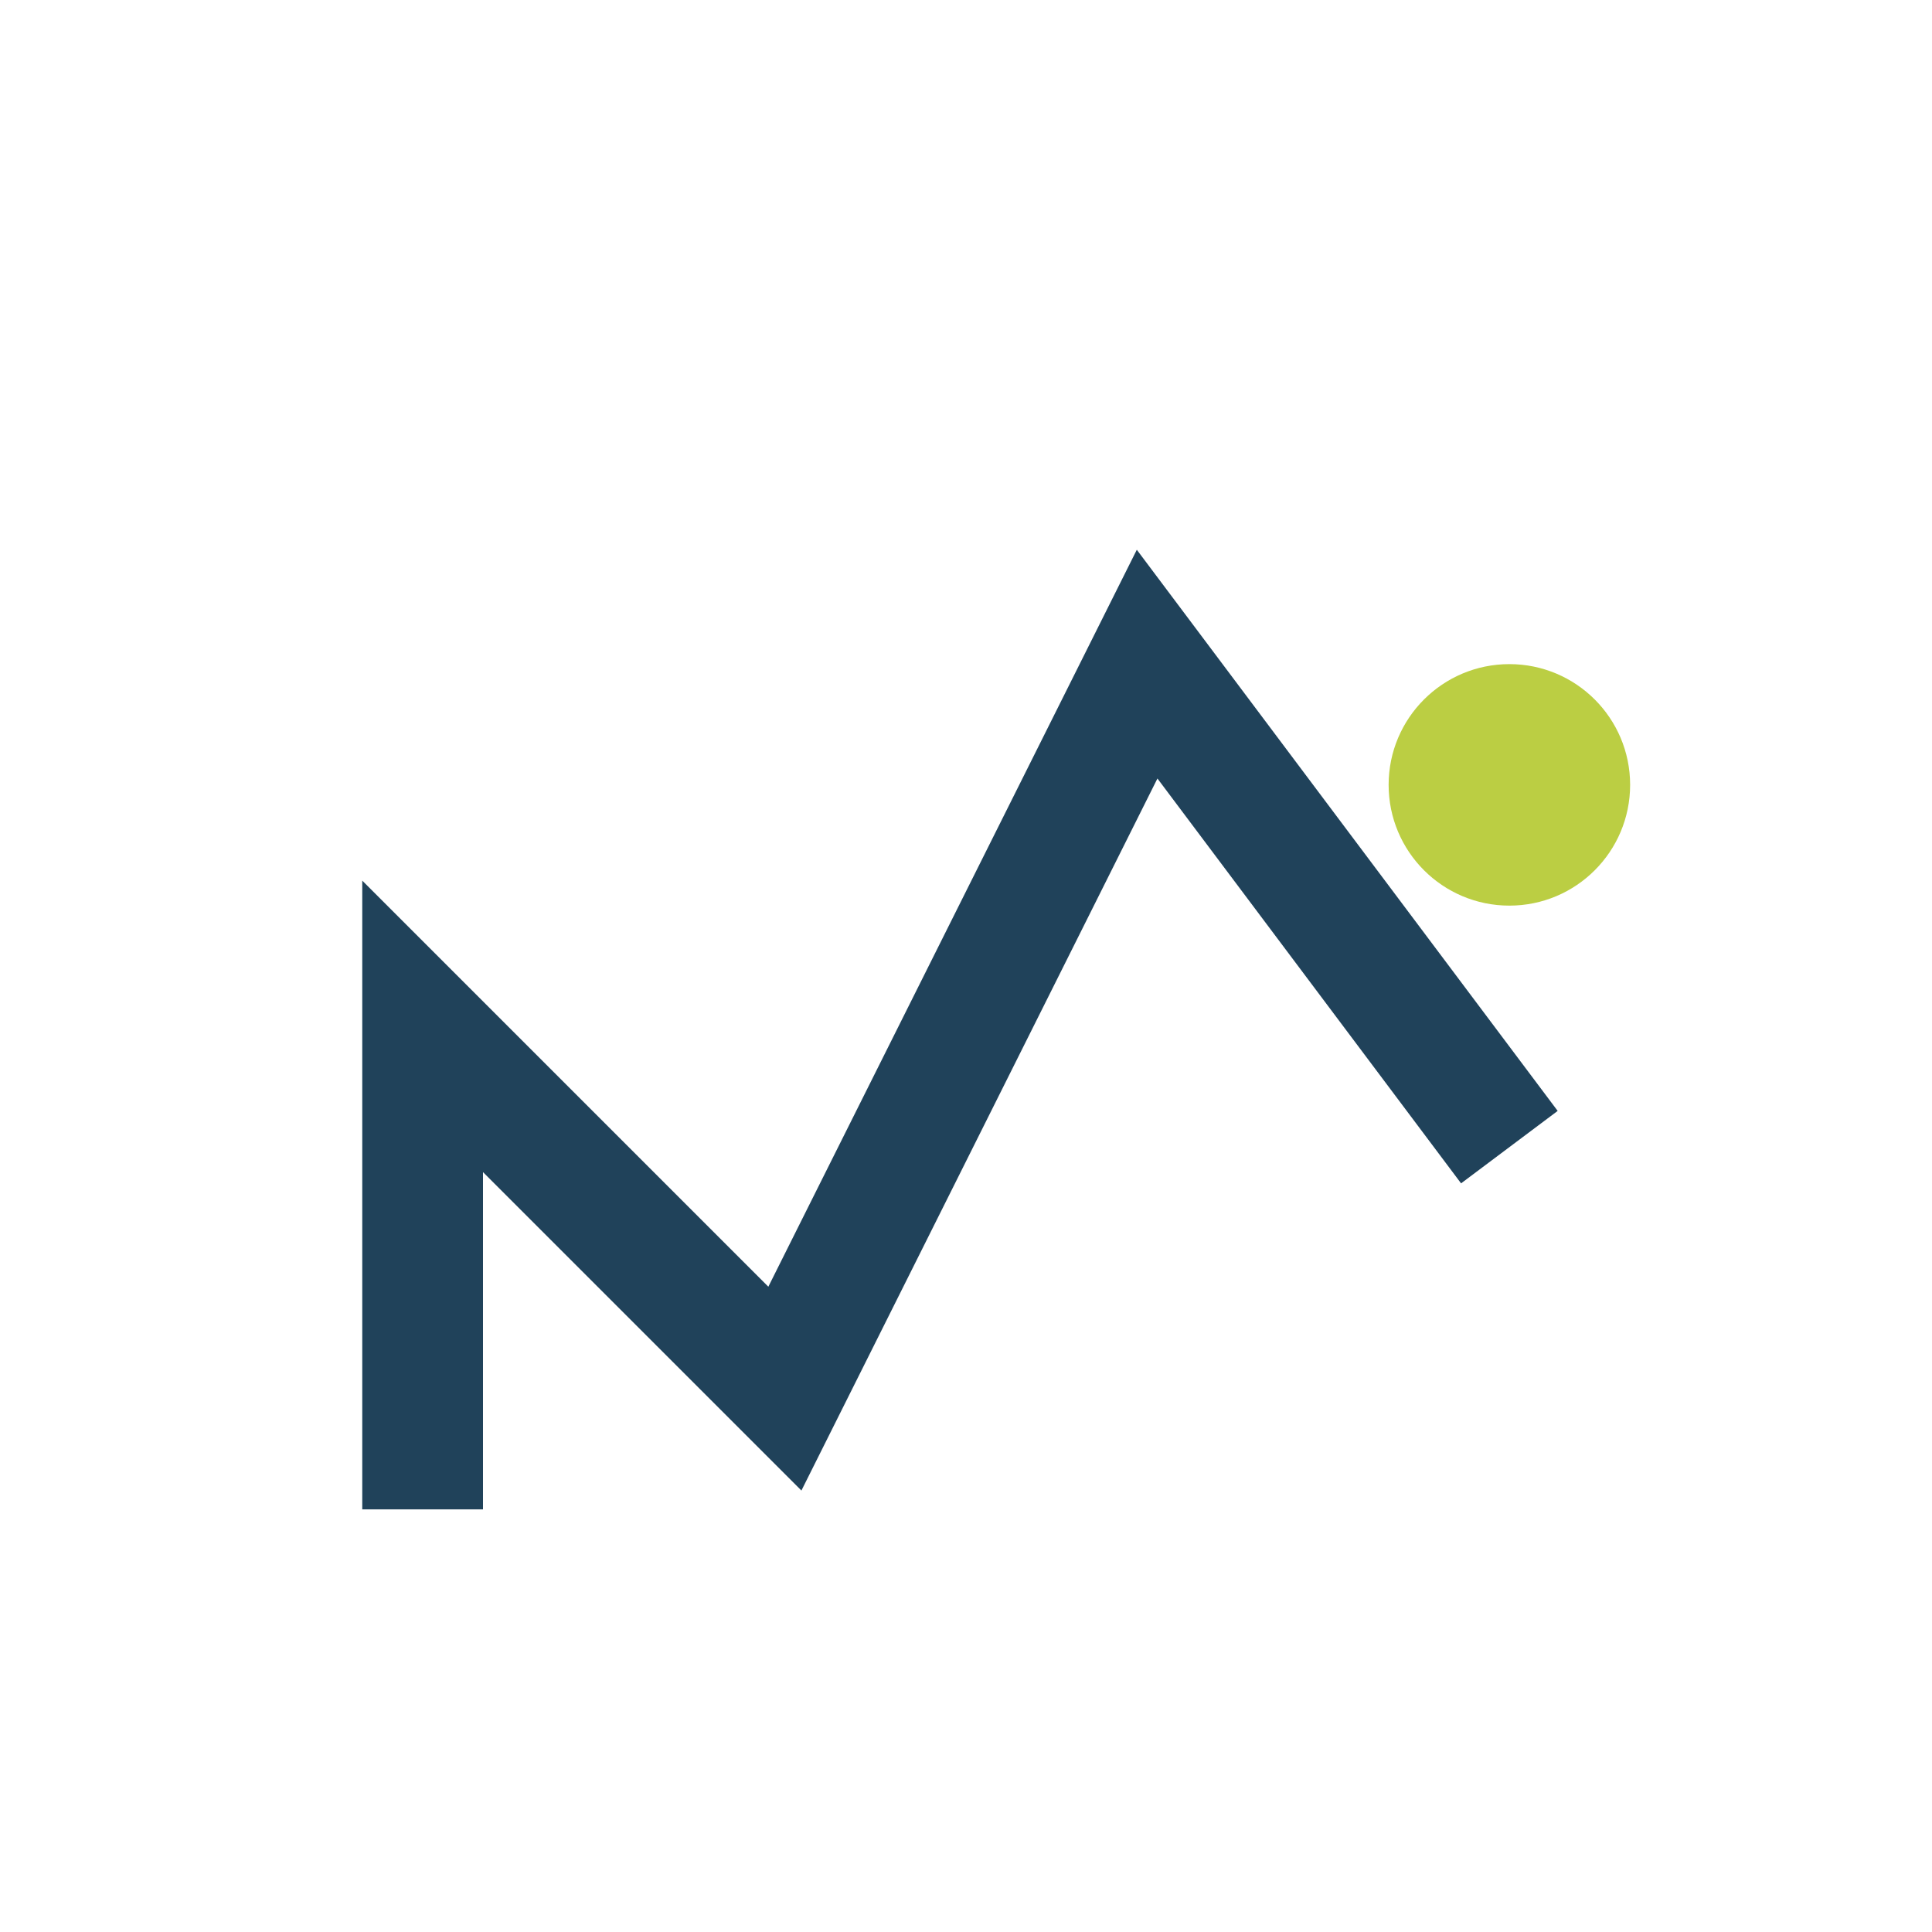
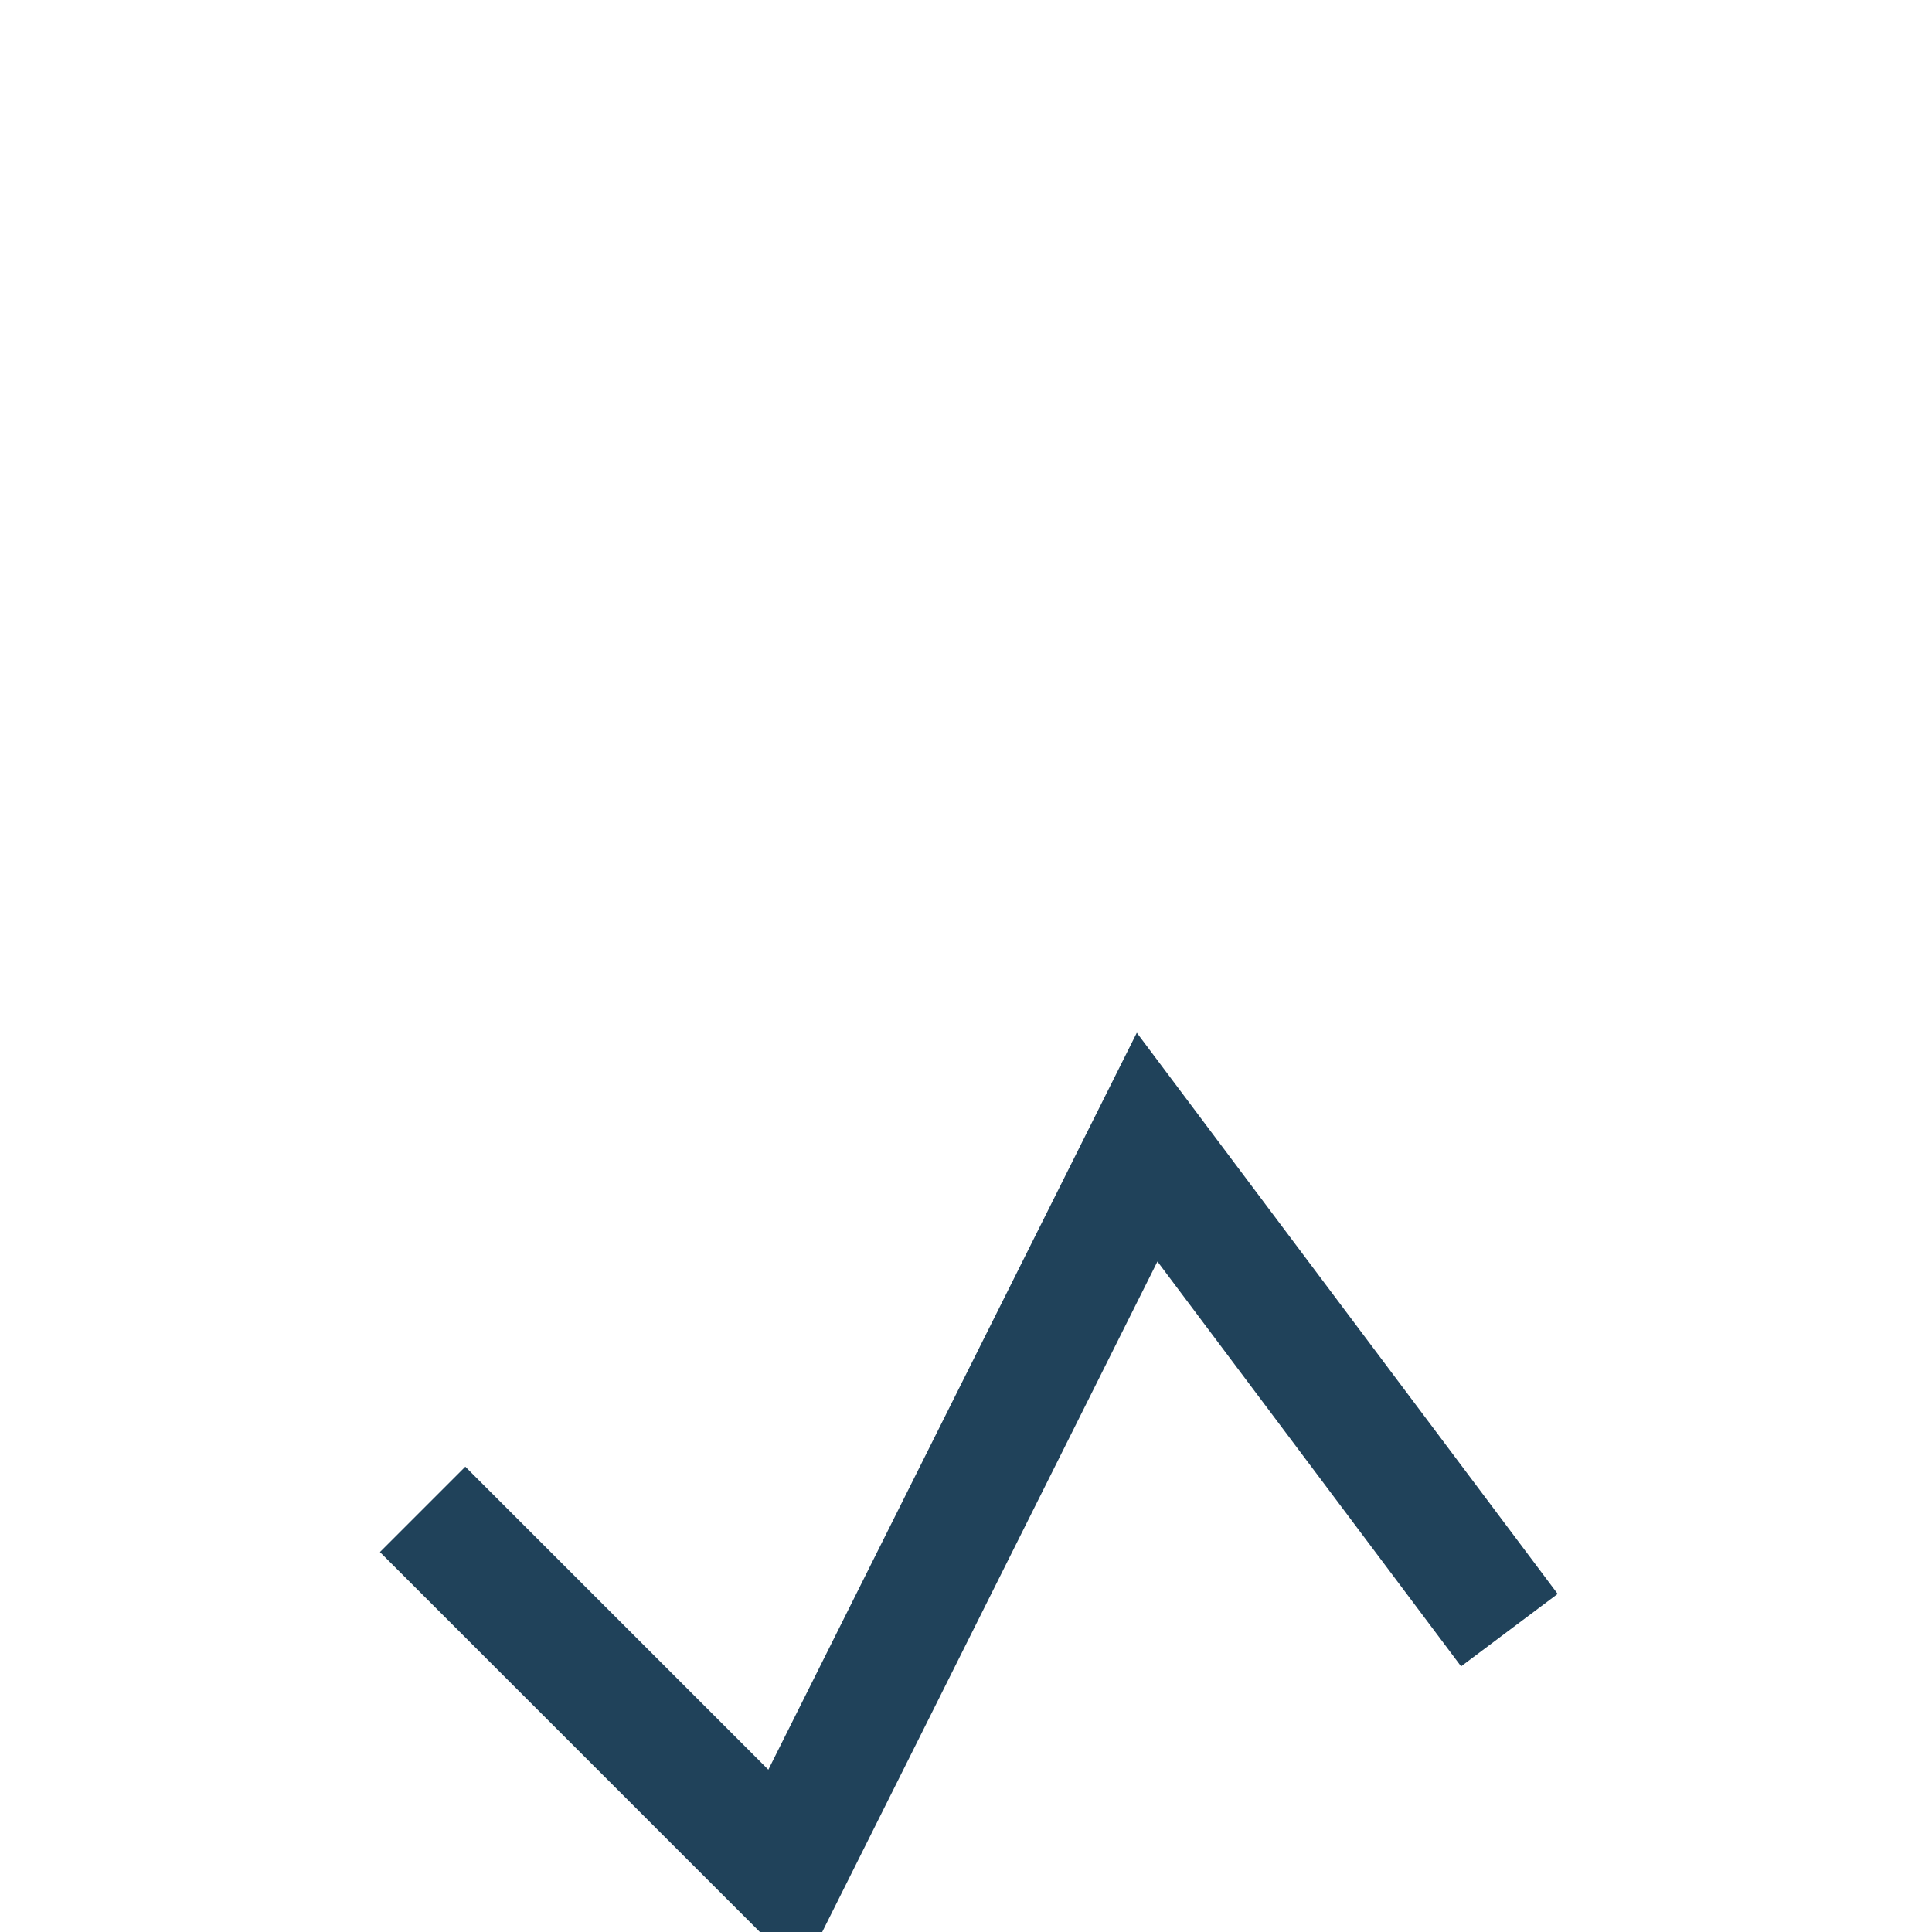
<svg xmlns="http://www.w3.org/2000/svg" width="32" height="32" viewBox="0 0 32 32">
-   <path d="M7 25V17l6 6 6-12 6 8" fill="none" stroke="#20425A" stroke-width="2" />
-   <circle cx="25" cy="13" r="2" fill="#BBCE43" />
+   <path d="M7 25l6 6 6-12 6 8" fill="none" stroke="#20425A" stroke-width="2" />
</svg>